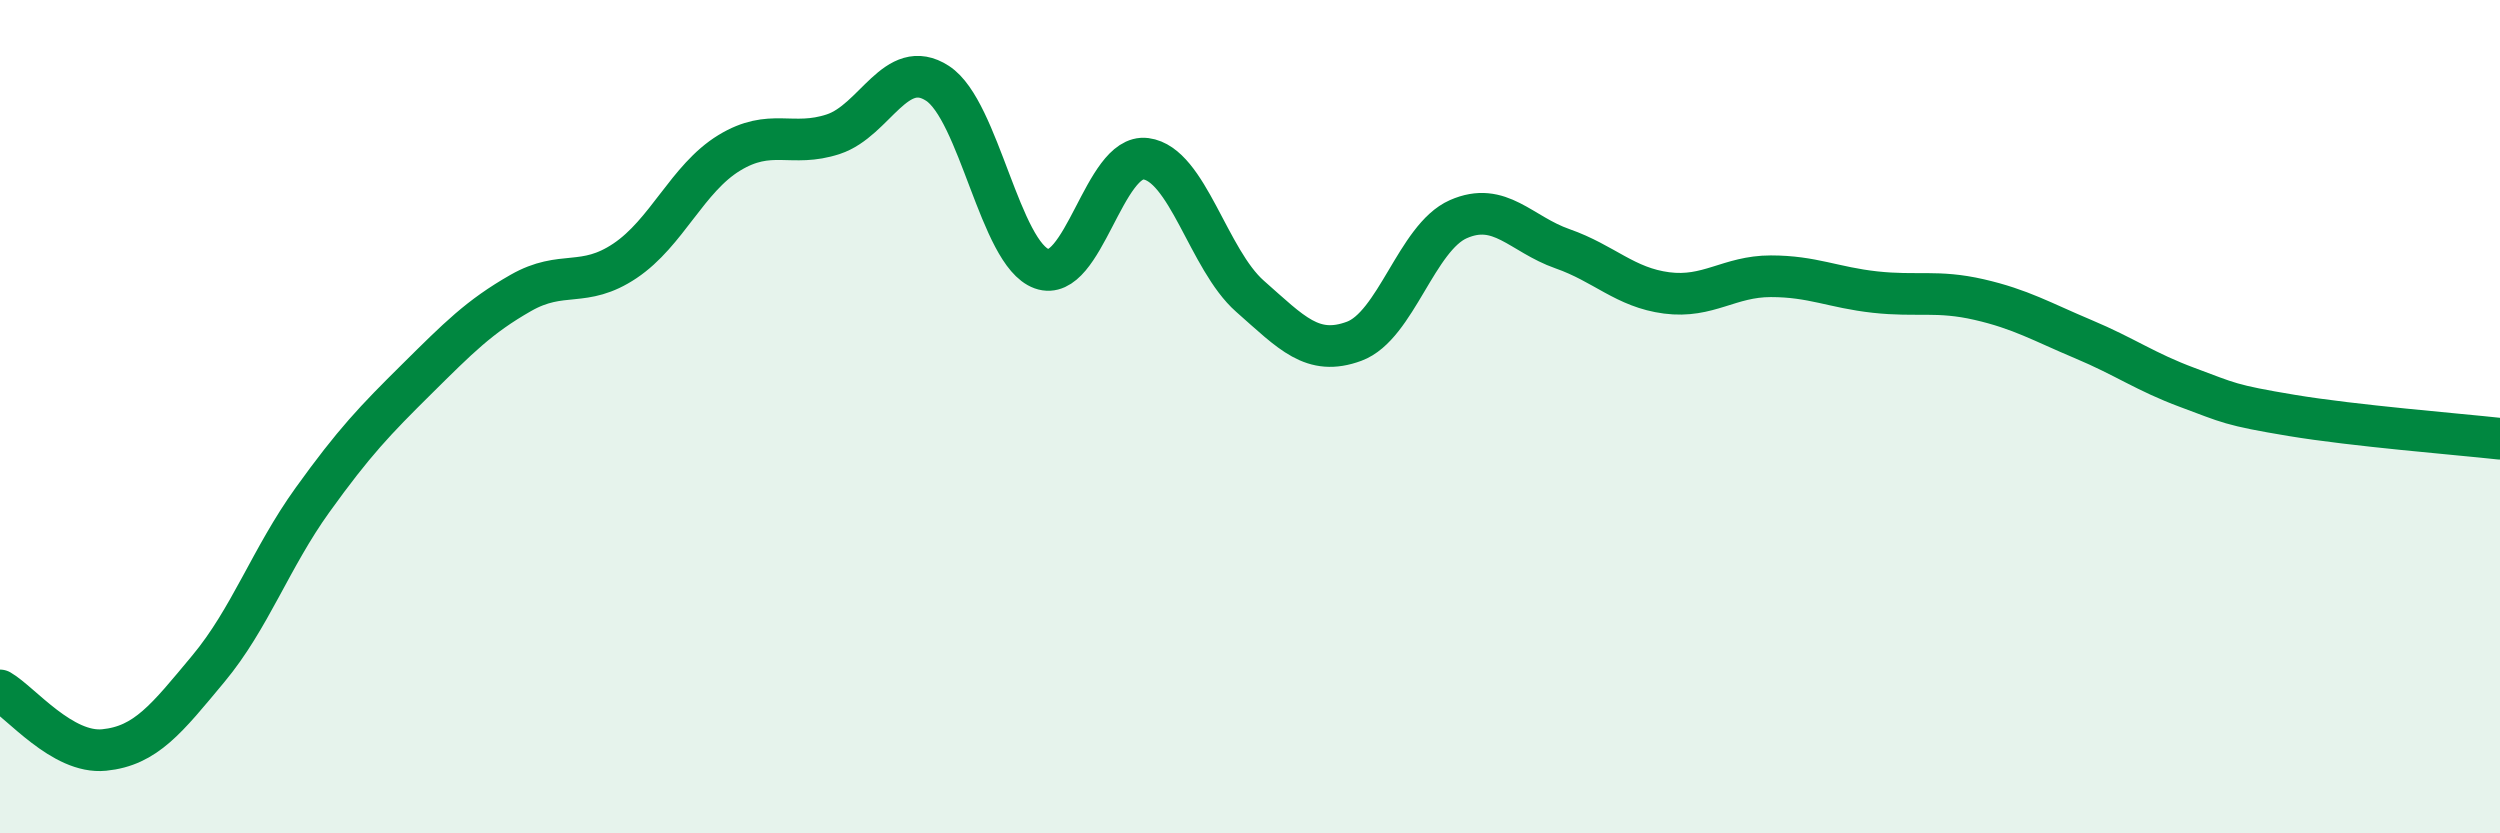
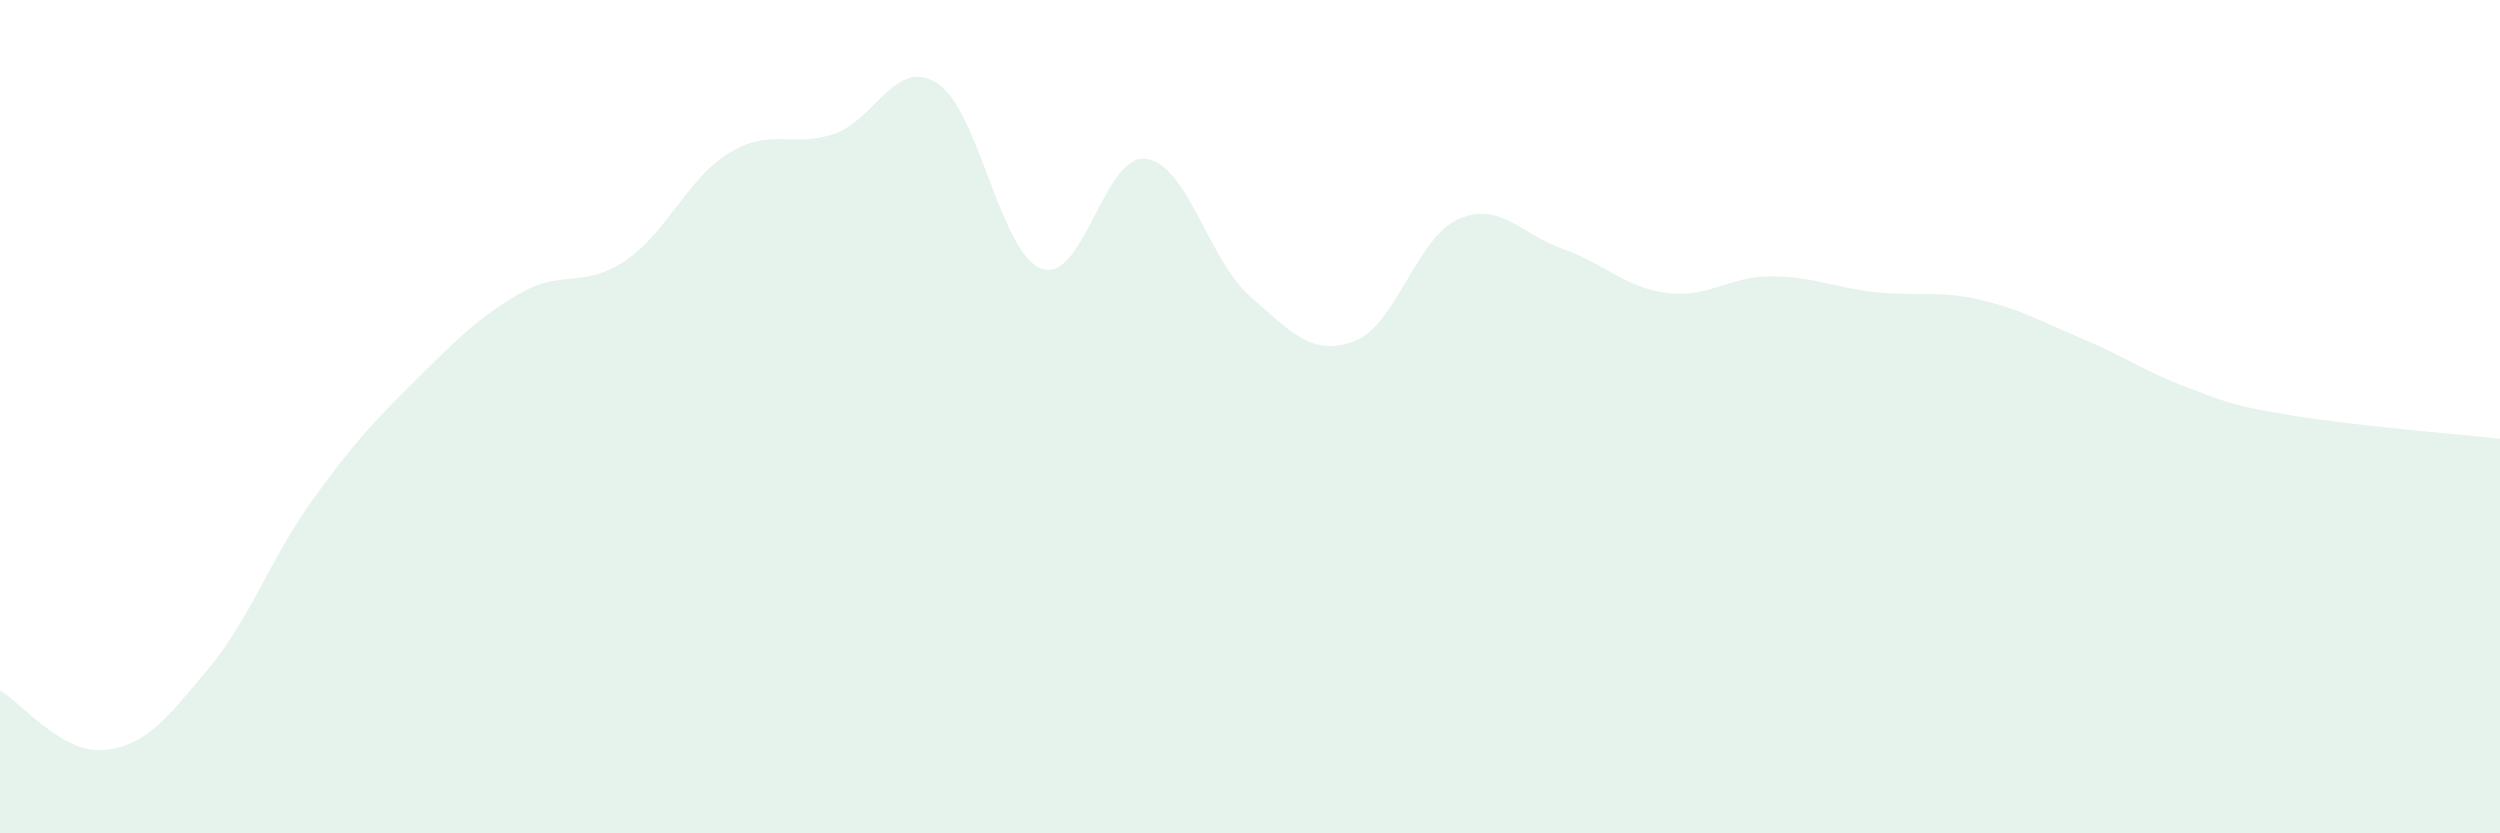
<svg xmlns="http://www.w3.org/2000/svg" width="60" height="20" viewBox="0 0 60 20">
  <path d="M 0,16.57 C 0.5,16.86 1.5,18.1 2.5,18 C 3.5,17.9 4,17.25 5,16.05 C 6,14.85 6.5,13.39 7.5,12 C 8.5,10.61 9,10.09 10,9.1 C 11,8.11 11.5,7.6 12.5,7.03 C 13.5,6.46 14,6.93 15,6.26 C 16,5.59 16.5,4.28 17.5,3.67 C 18.5,3.06 19,3.55 20,3.22 C 21,2.89 21.5,1.35 22.5,2 C 23.5,2.65 24,6.09 25,6.45 C 26,6.81 26.5,3.68 27.5,3.81 C 28.5,3.94 29,6.23 30,7.11 C 31,7.99 31.5,8.56 32.5,8.19 C 33.5,7.82 34,5.7 35,5.26 C 36,4.82 36.5,5.62 37.5,5.97 C 38.5,6.32 39,6.9 40,7.03 C 41,7.16 41.5,6.63 42.5,6.63 C 43.5,6.63 44,6.9 45,7.01 C 46,7.12 46.5,6.96 47.5,7.19 C 48.5,7.42 49,7.72 50,8.14 C 51,8.56 51.5,8.93 52.5,9.3 C 53.5,9.67 53.5,9.72 55,9.97 C 56.5,10.22 59,10.42 60,10.53L60 20L0 20Z" fill="#008740" opacity="0.1" stroke-linecap="round" stroke-linejoin="round" />
-   <path d="M 0,16.57 C 0.5,16.86 1.5,18.1 2.5,18 C 3.5,17.9 4,17.25 5,16.05 C 6,14.85 6.5,13.39 7.5,12 C 8.5,10.61 9,10.09 10,9.1 C 11,8.11 11.5,7.6 12.5,7.03 C 13.5,6.46 14,6.93 15,6.26 C 16,5.59 16.5,4.28 17.5,3.67 C 18.5,3.06 19,3.55 20,3.22 C 21,2.89 21.5,1.35 22.5,2 C 23.5,2.65 24,6.09 25,6.45 C 26,6.81 26.5,3.68 27.5,3.81 C 28.5,3.94 29,6.23 30,7.11 C 31,7.99 31.5,8.56 32.5,8.19 C 33.5,7.82 34,5.7 35,5.26 C 36,4.82 36.5,5.62 37.5,5.97 C 38.5,6.32 39,6.9 40,7.03 C 41,7.16 41.5,6.63 42.5,6.63 C 43.5,6.63 44,6.9 45,7.01 C 46,7.12 46.5,6.96 47.5,7.19 C 48.5,7.42 49,7.72 50,8.14 C 51,8.56 51.5,8.93 52.5,9.3 C 53.5,9.67 53.5,9.72 55,9.97 C 56.5,10.22 59,10.42 60,10.53" stroke="#008740" stroke-width="1" fill="none" stroke-linecap="round" stroke-linejoin="round" />
</svg>